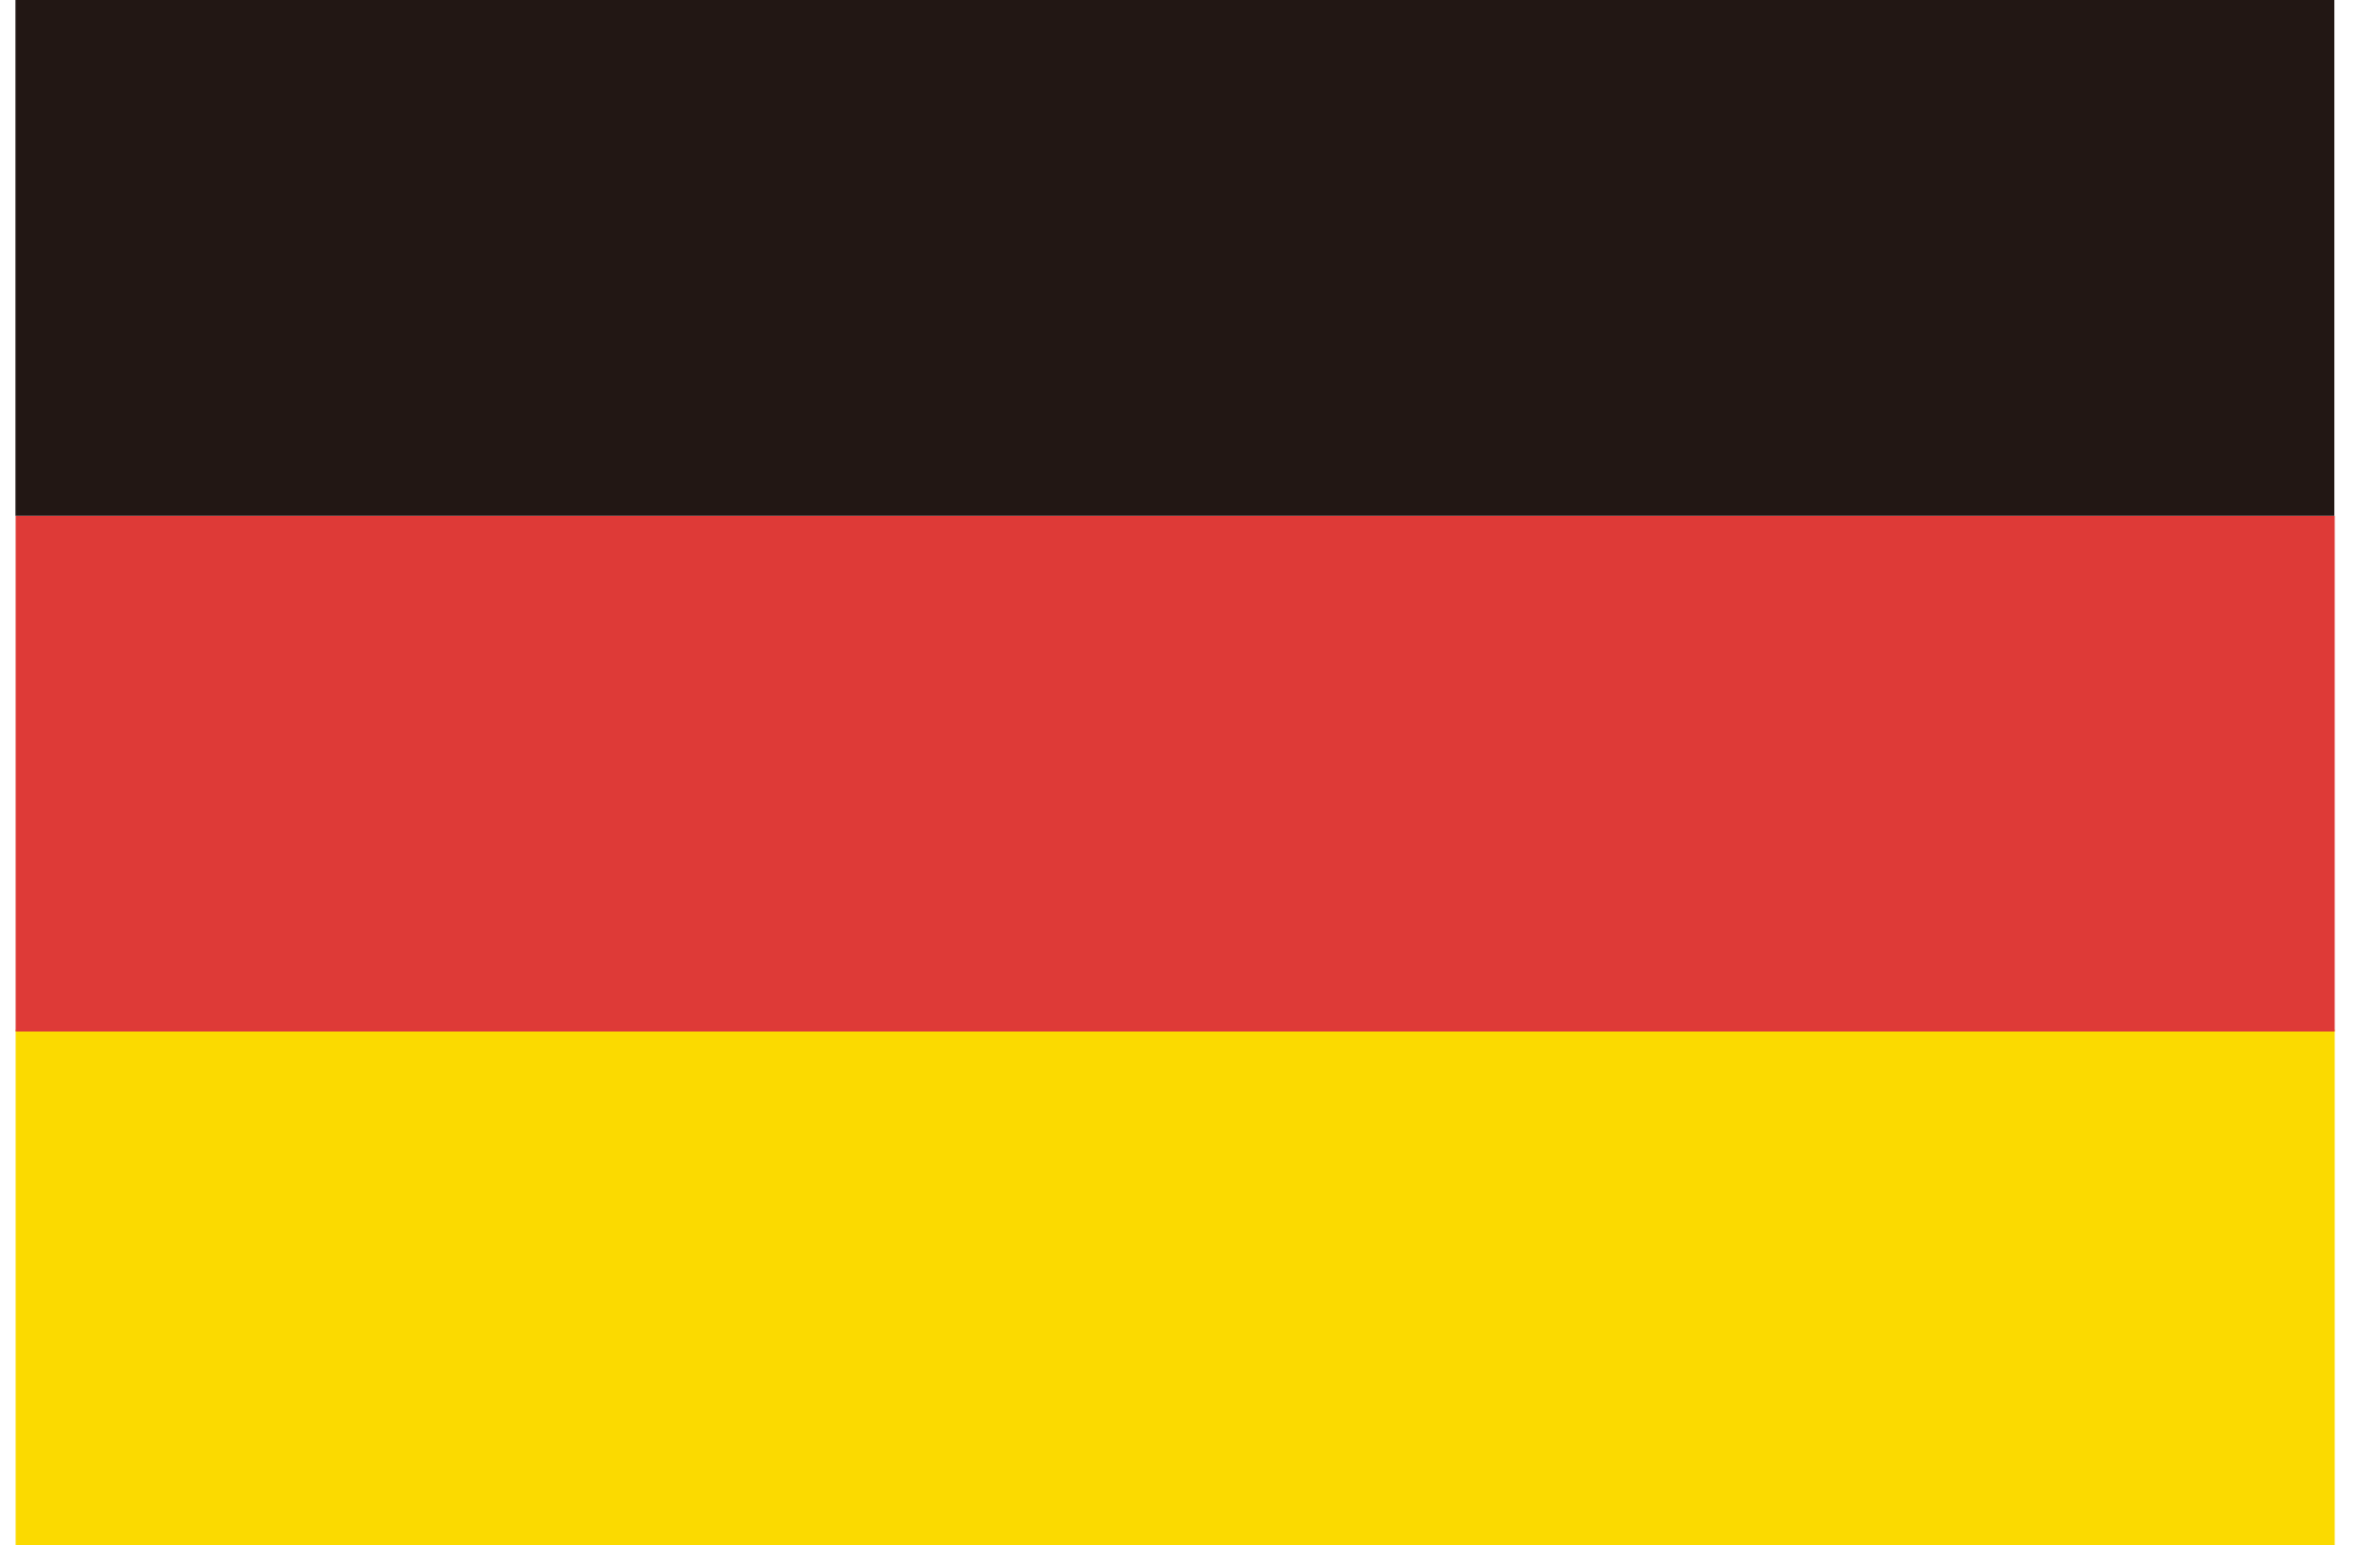
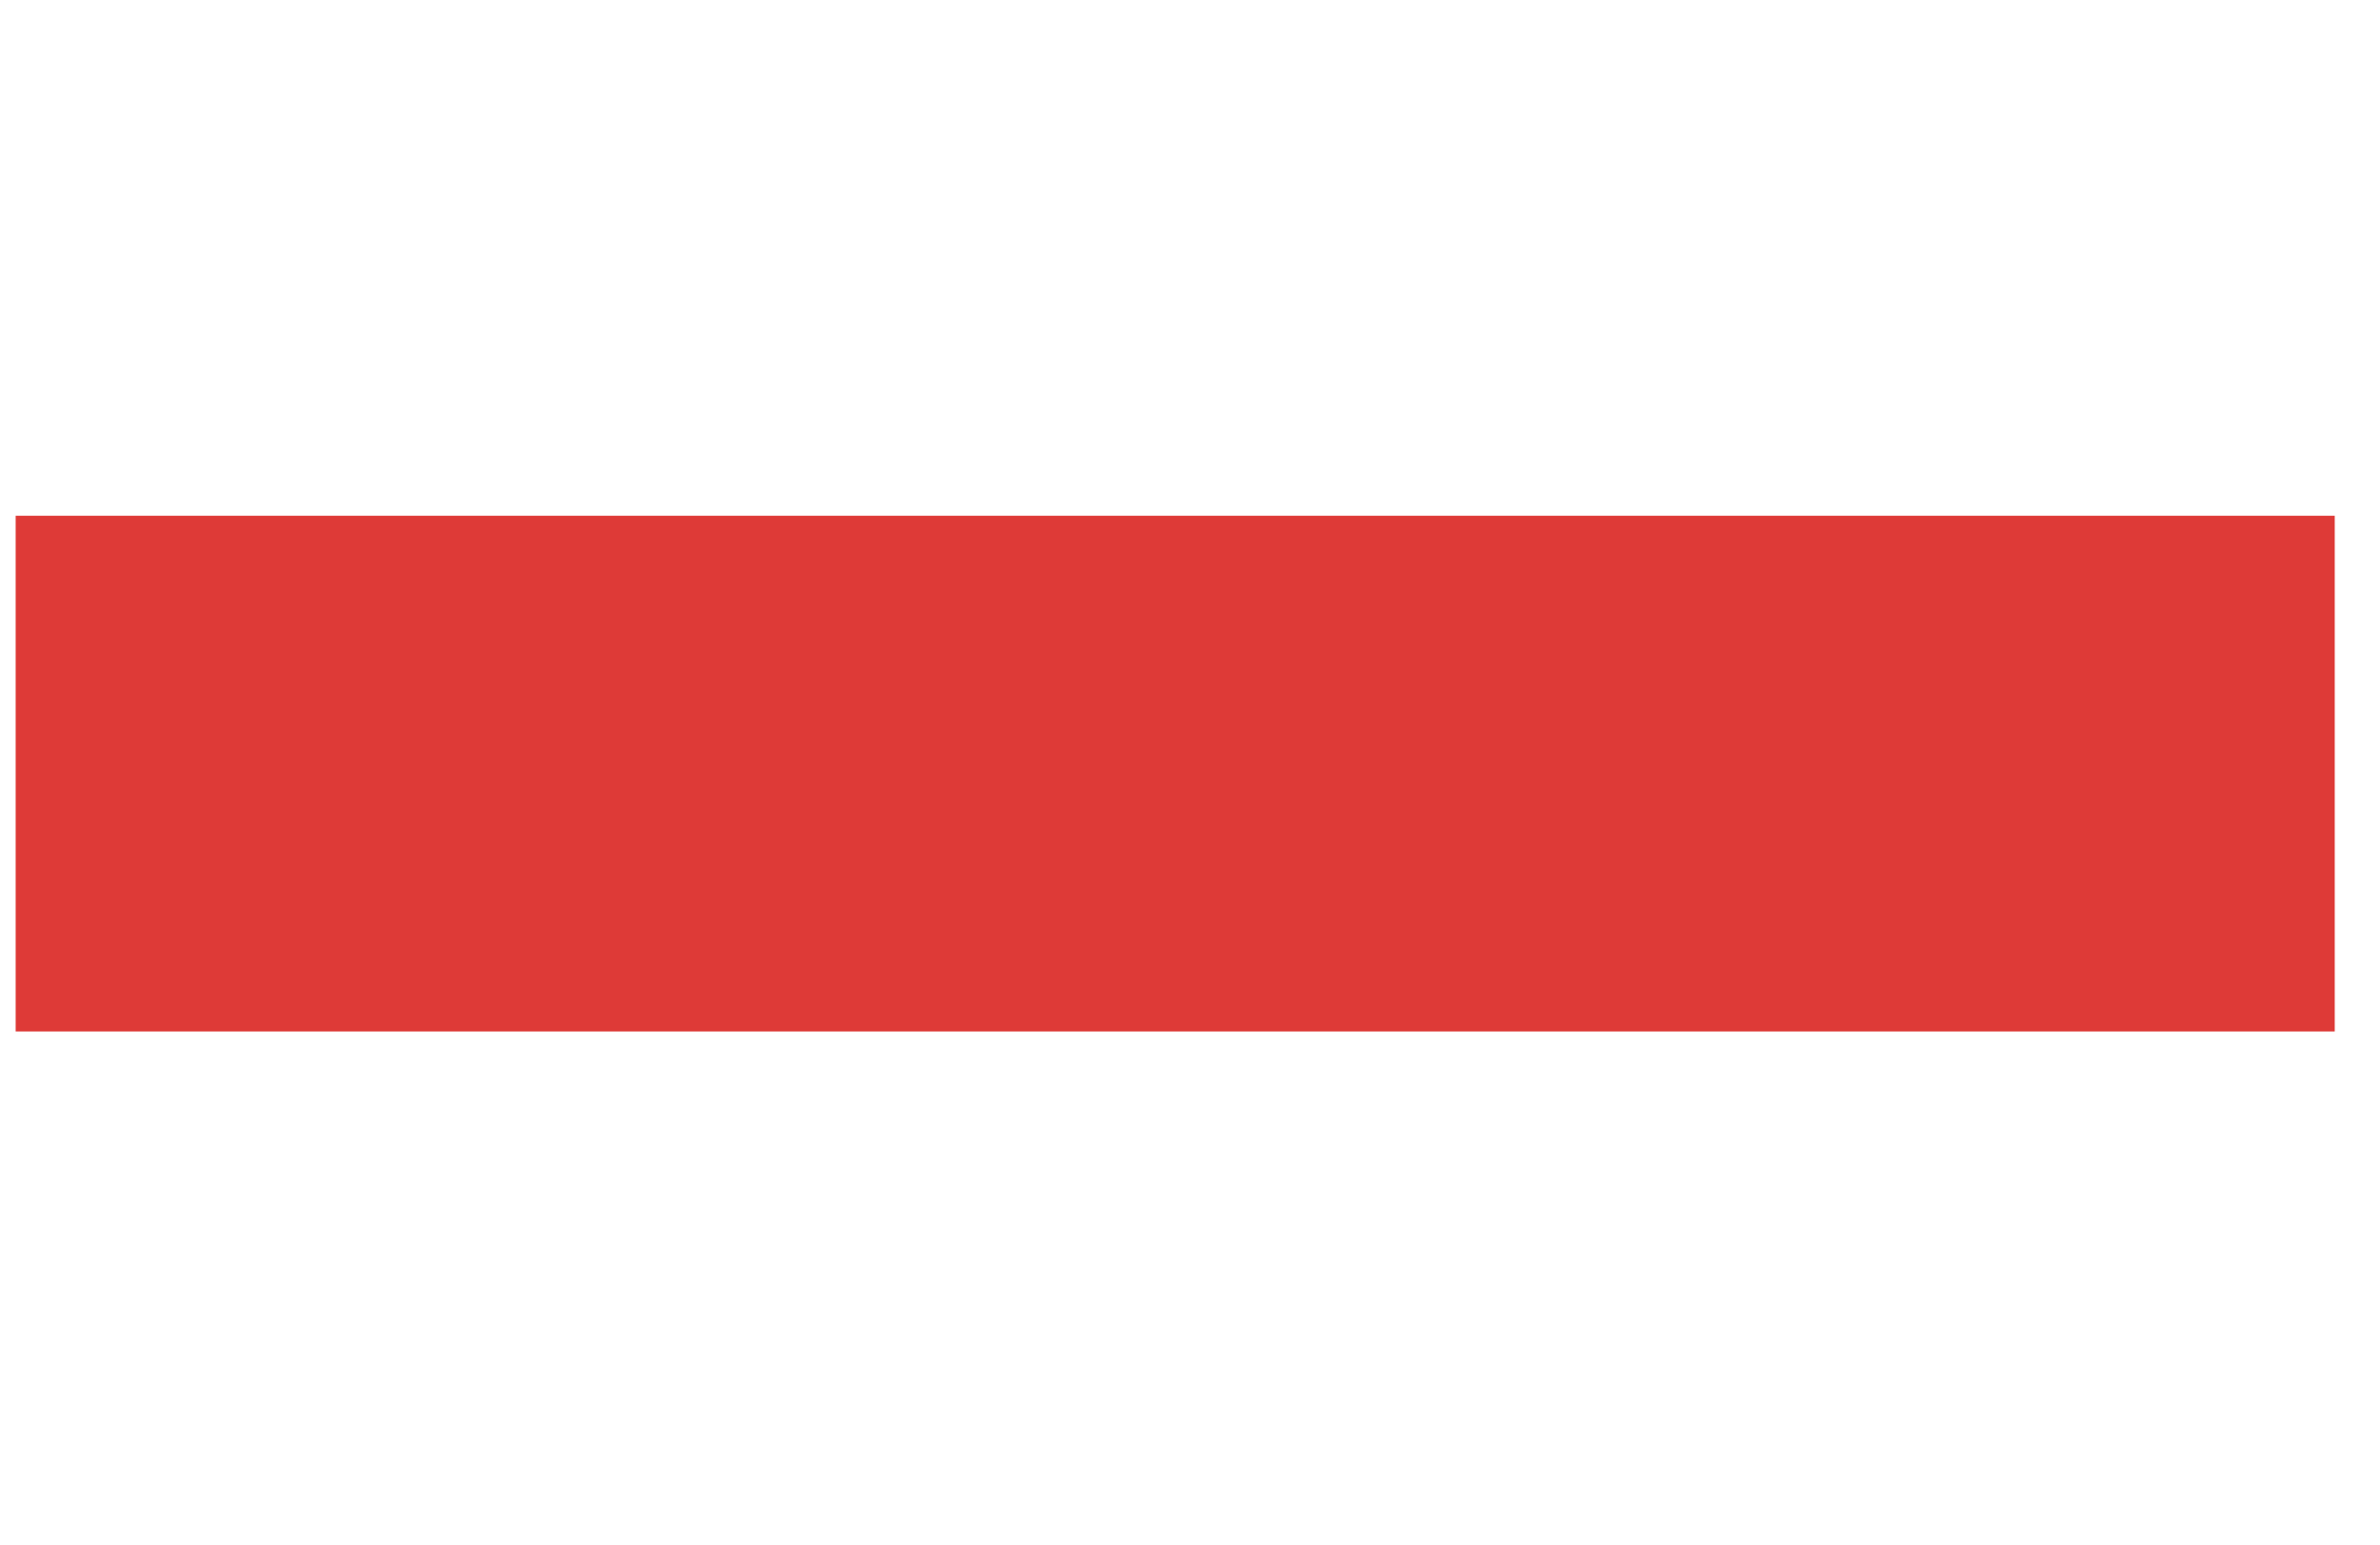
<svg xmlns="http://www.w3.org/2000/svg" t="1571043637853" class="icon" viewBox="0 0 1577 1024" version="1.1" p-id="2596" width="49.281" height="32">
  <defs>
    <style type="text/css" />
  </defs>
-   <path d="M10.376 682.247h1536.63V1024H10.376V682.247z" fill="#FBDA00" p-id="2597" />
+   <path d="M10.376 682.247V1024H10.376V682.247z" fill="#FBDA00" p-id="2597" />
  <path d="M10.376 341.753h1536.63v341.753H10.376V341.753z" fill="#DE3A37" p-id="2598" />
-   <path d="M10.25 0h1536.504v341.753H10.25V0z" fill="#221714" p-id="2599" />
</svg>